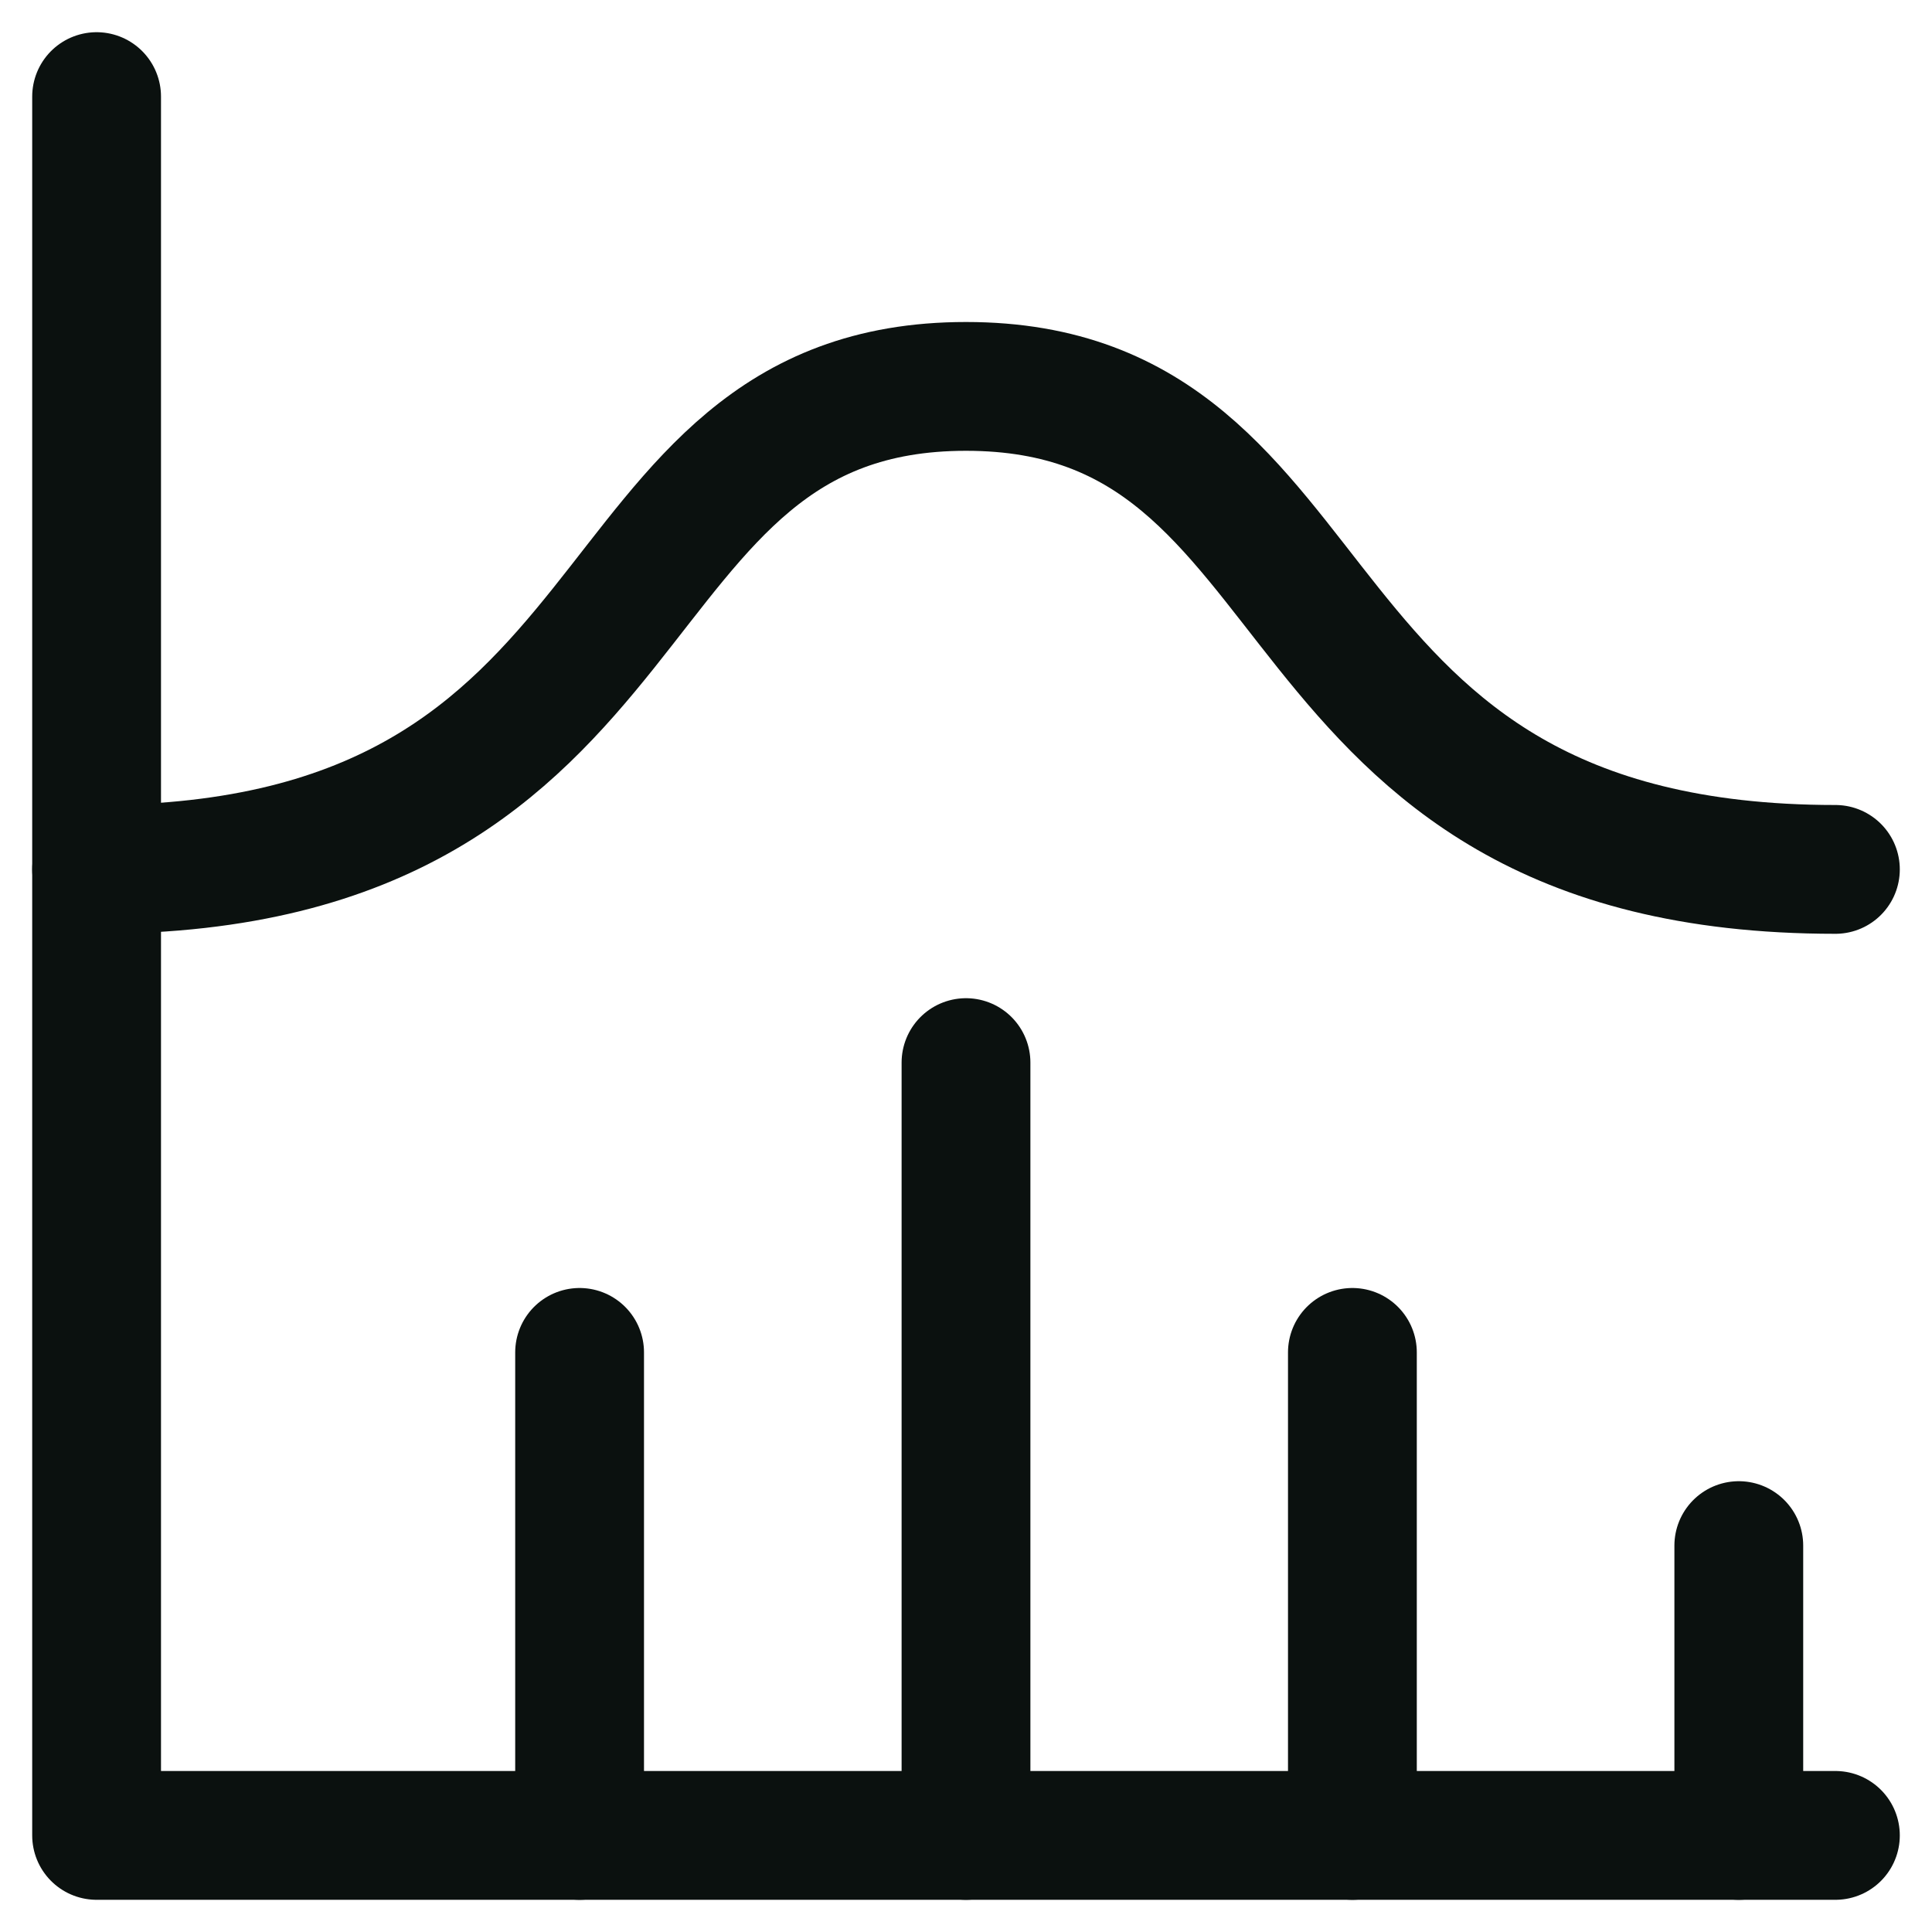
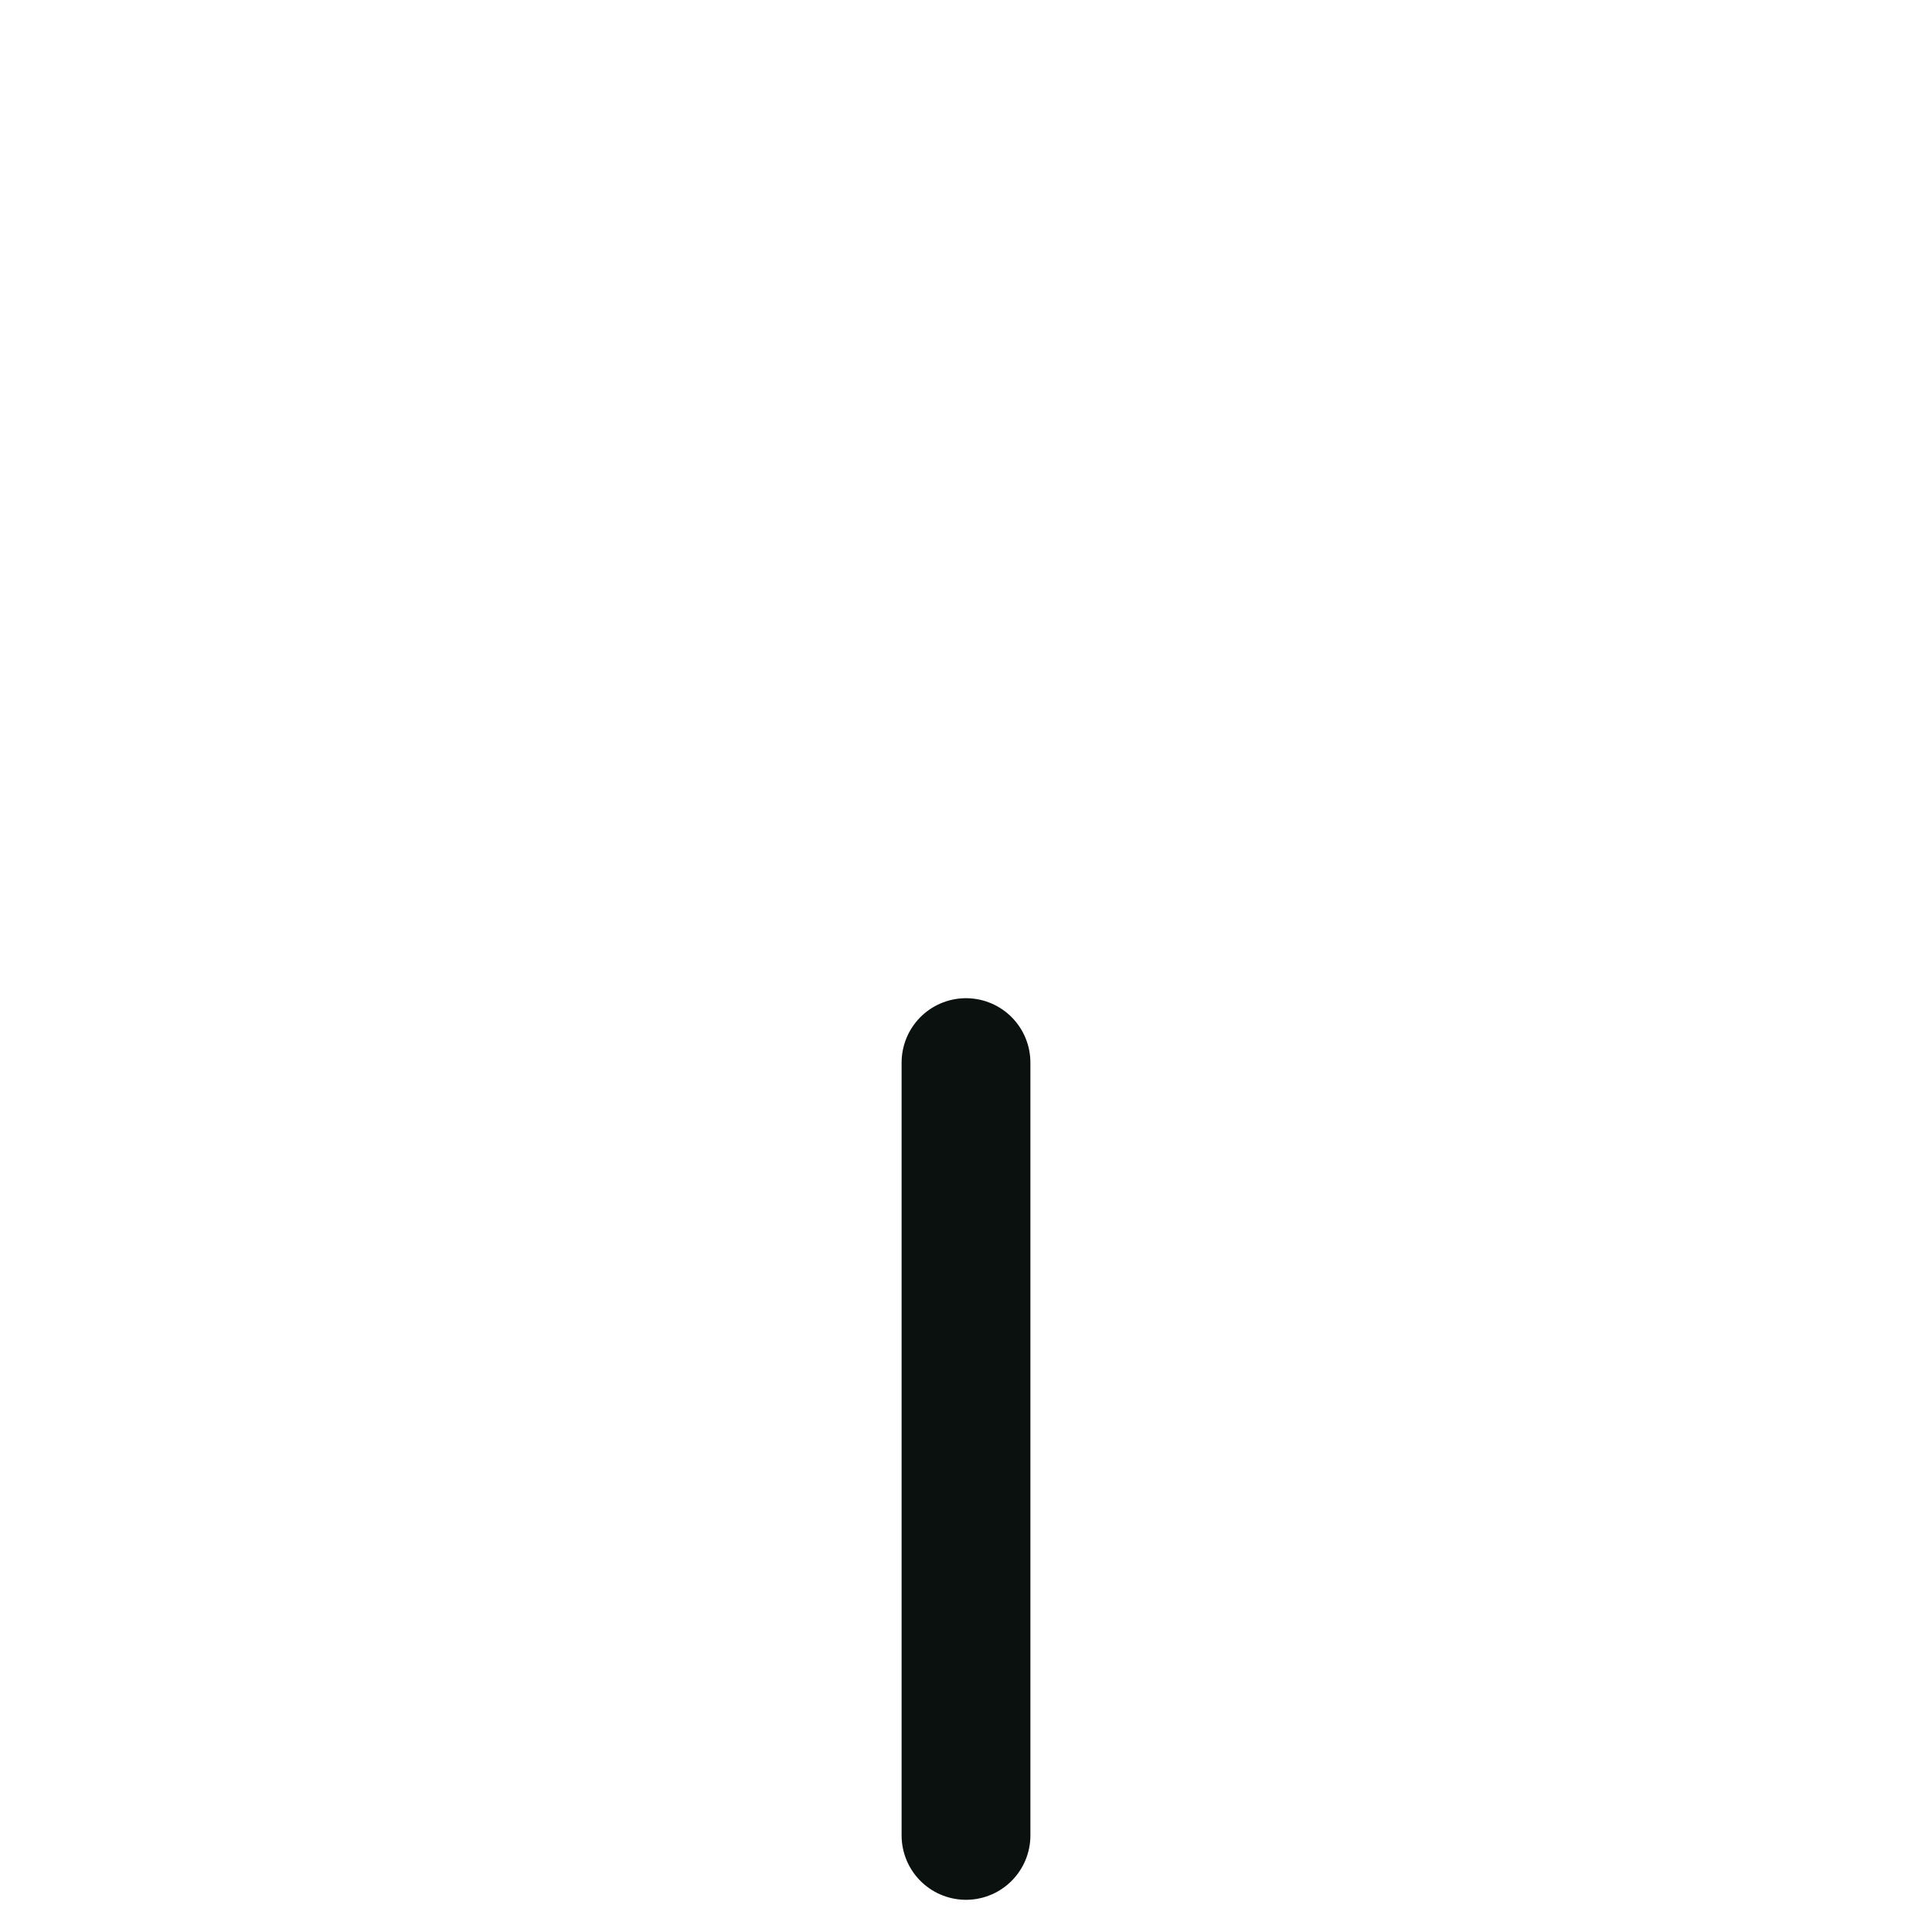
<svg xmlns="http://www.w3.org/2000/svg" width="30" height="30" viewBox="0 0 30 30" fill="none">
-   <path d="M1.5 1.5V28.5H28.5" stroke="#0B110F" stroke-width="2" stroke-linecap="round" stroke-linejoin="round" />
-   <path d="M27 24V28.5" stroke="#0B110F" stroke-width="2" stroke-linecap="round" stroke-linejoin="round" />
-   <path d="M21 21V28.5" stroke="#0B110F" stroke-width="2" stroke-linecap="round" stroke-linejoin="round" />
  <path d="M15 16.5V28.5" stroke="#0B110F" stroke-width="2" stroke-linecap="round" stroke-linejoin="round" />
-   <path d="M9 21V28.5" stroke="#0B110F" stroke-width="2" stroke-linecap="round" stroke-linejoin="round" />
-   <path d="M1.5 13.5C10.5 13.5 9 6 15 6C21 6 19.5 13.5 28.5 13.5" stroke="#0B110F" stroke-width="2" stroke-linecap="round" stroke-linejoin="round" />
</svg>